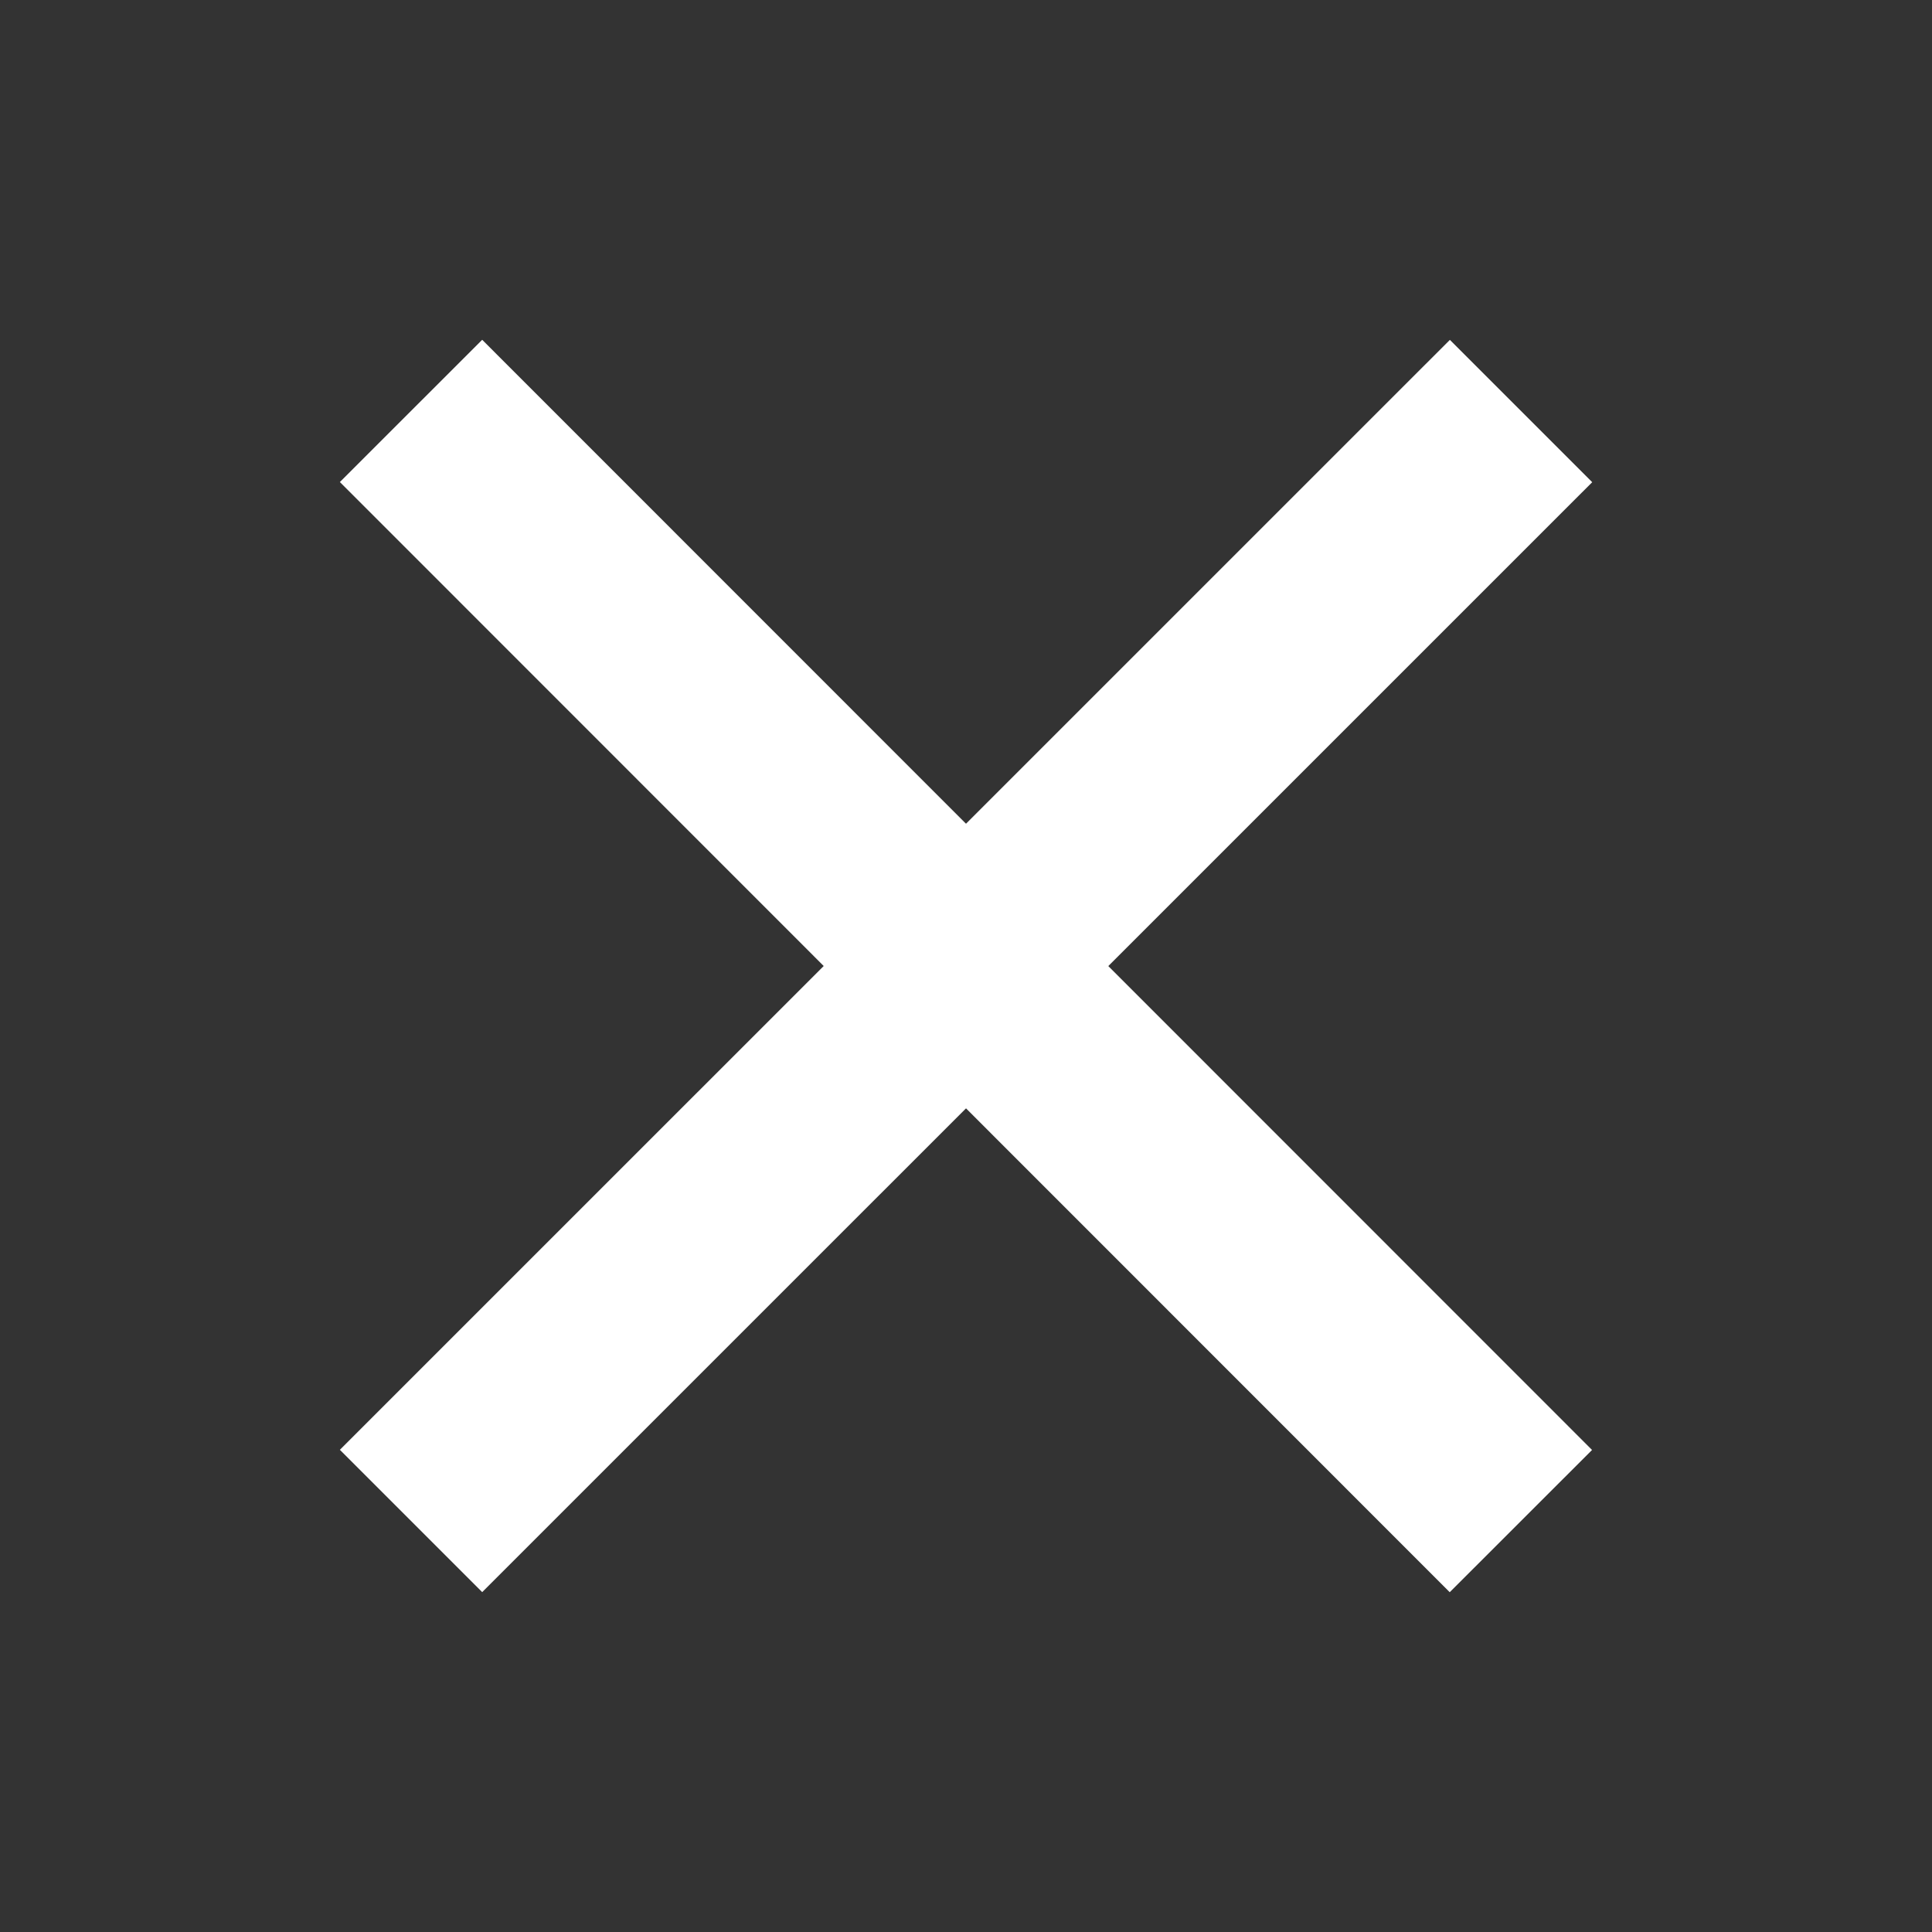
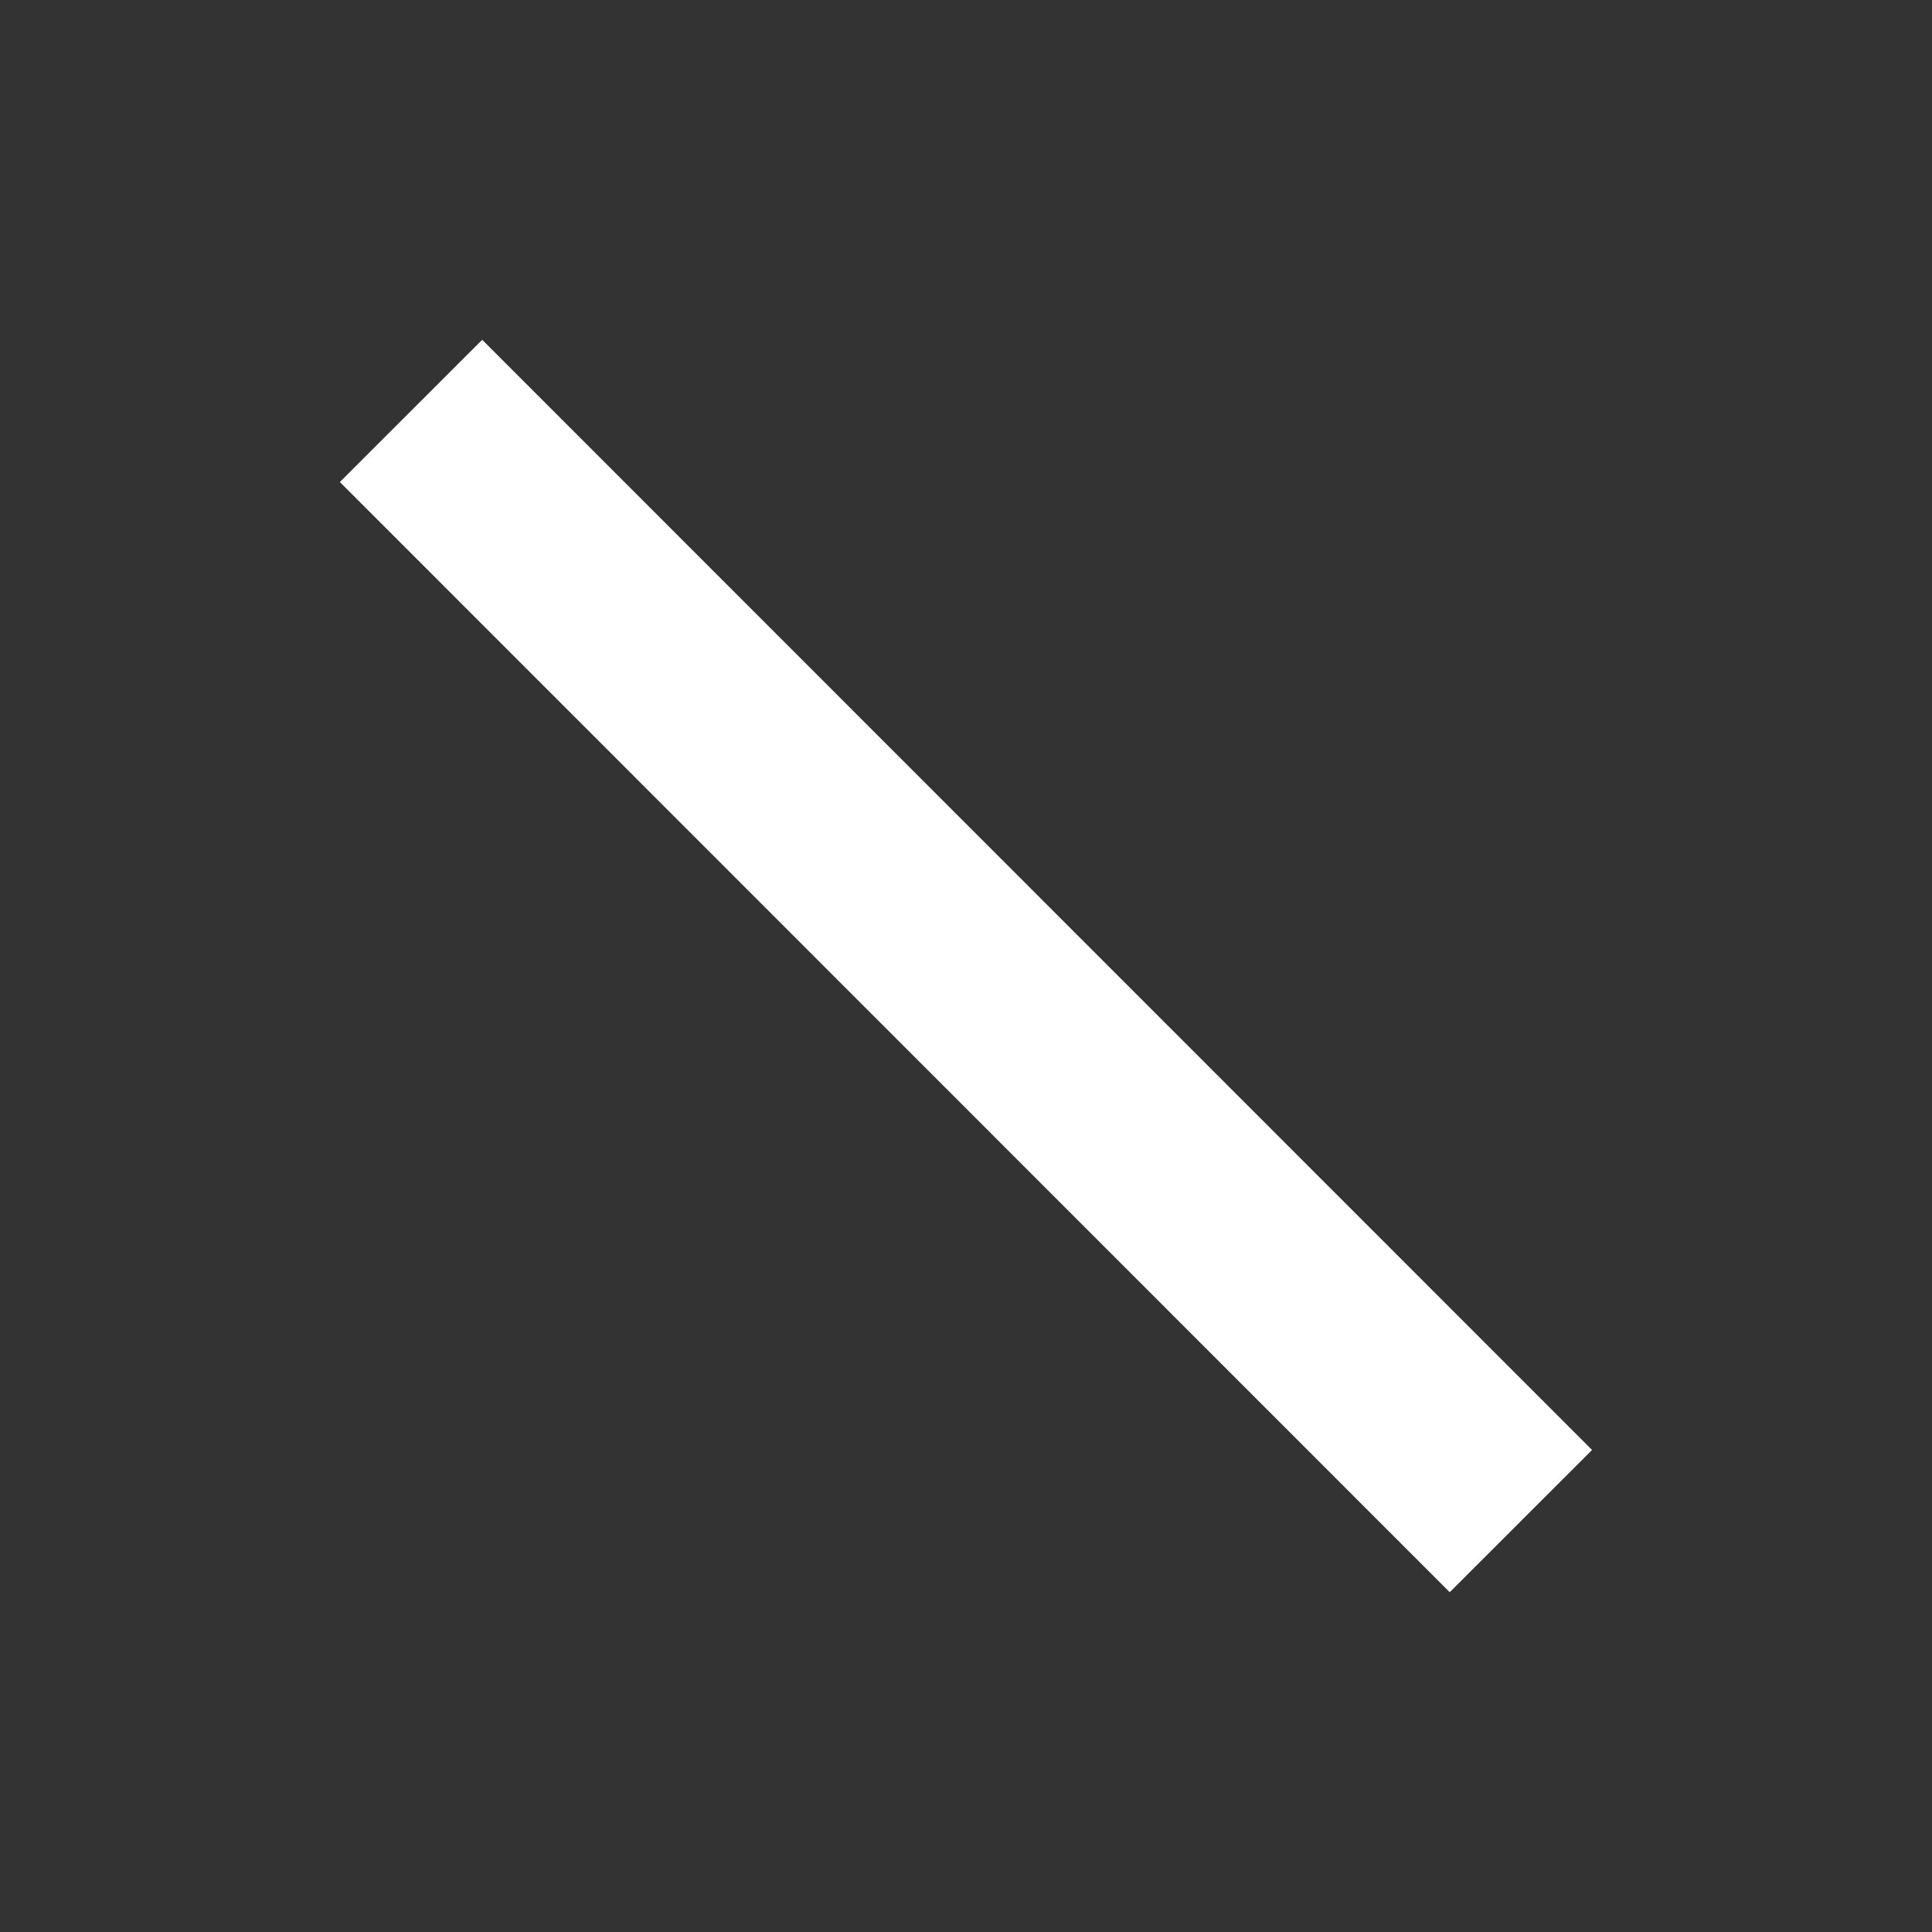
<svg xmlns="http://www.w3.org/2000/svg" width="24" height="24" viewBox="0 0 24 24" fill="none">
  <rect x="0" y="0" width="24" height="24" fill="#333333" stroke="none" />
-   <path d="M18.011 4.222L19.779 5.99L5.99 19.778L4.222 18.01L18.011 4.222Z" fill="white" />
-   <path d="M19.777 18.012L18.009 19.779L4.222 5.988L5.99 4.221L19.777 18.012Z" fill="white" />
+   <path d="M19.777 18.012L18.009 19.779L4.222 5.988L5.99 4.221L19.777 18.012" fill="white" />
</svg>